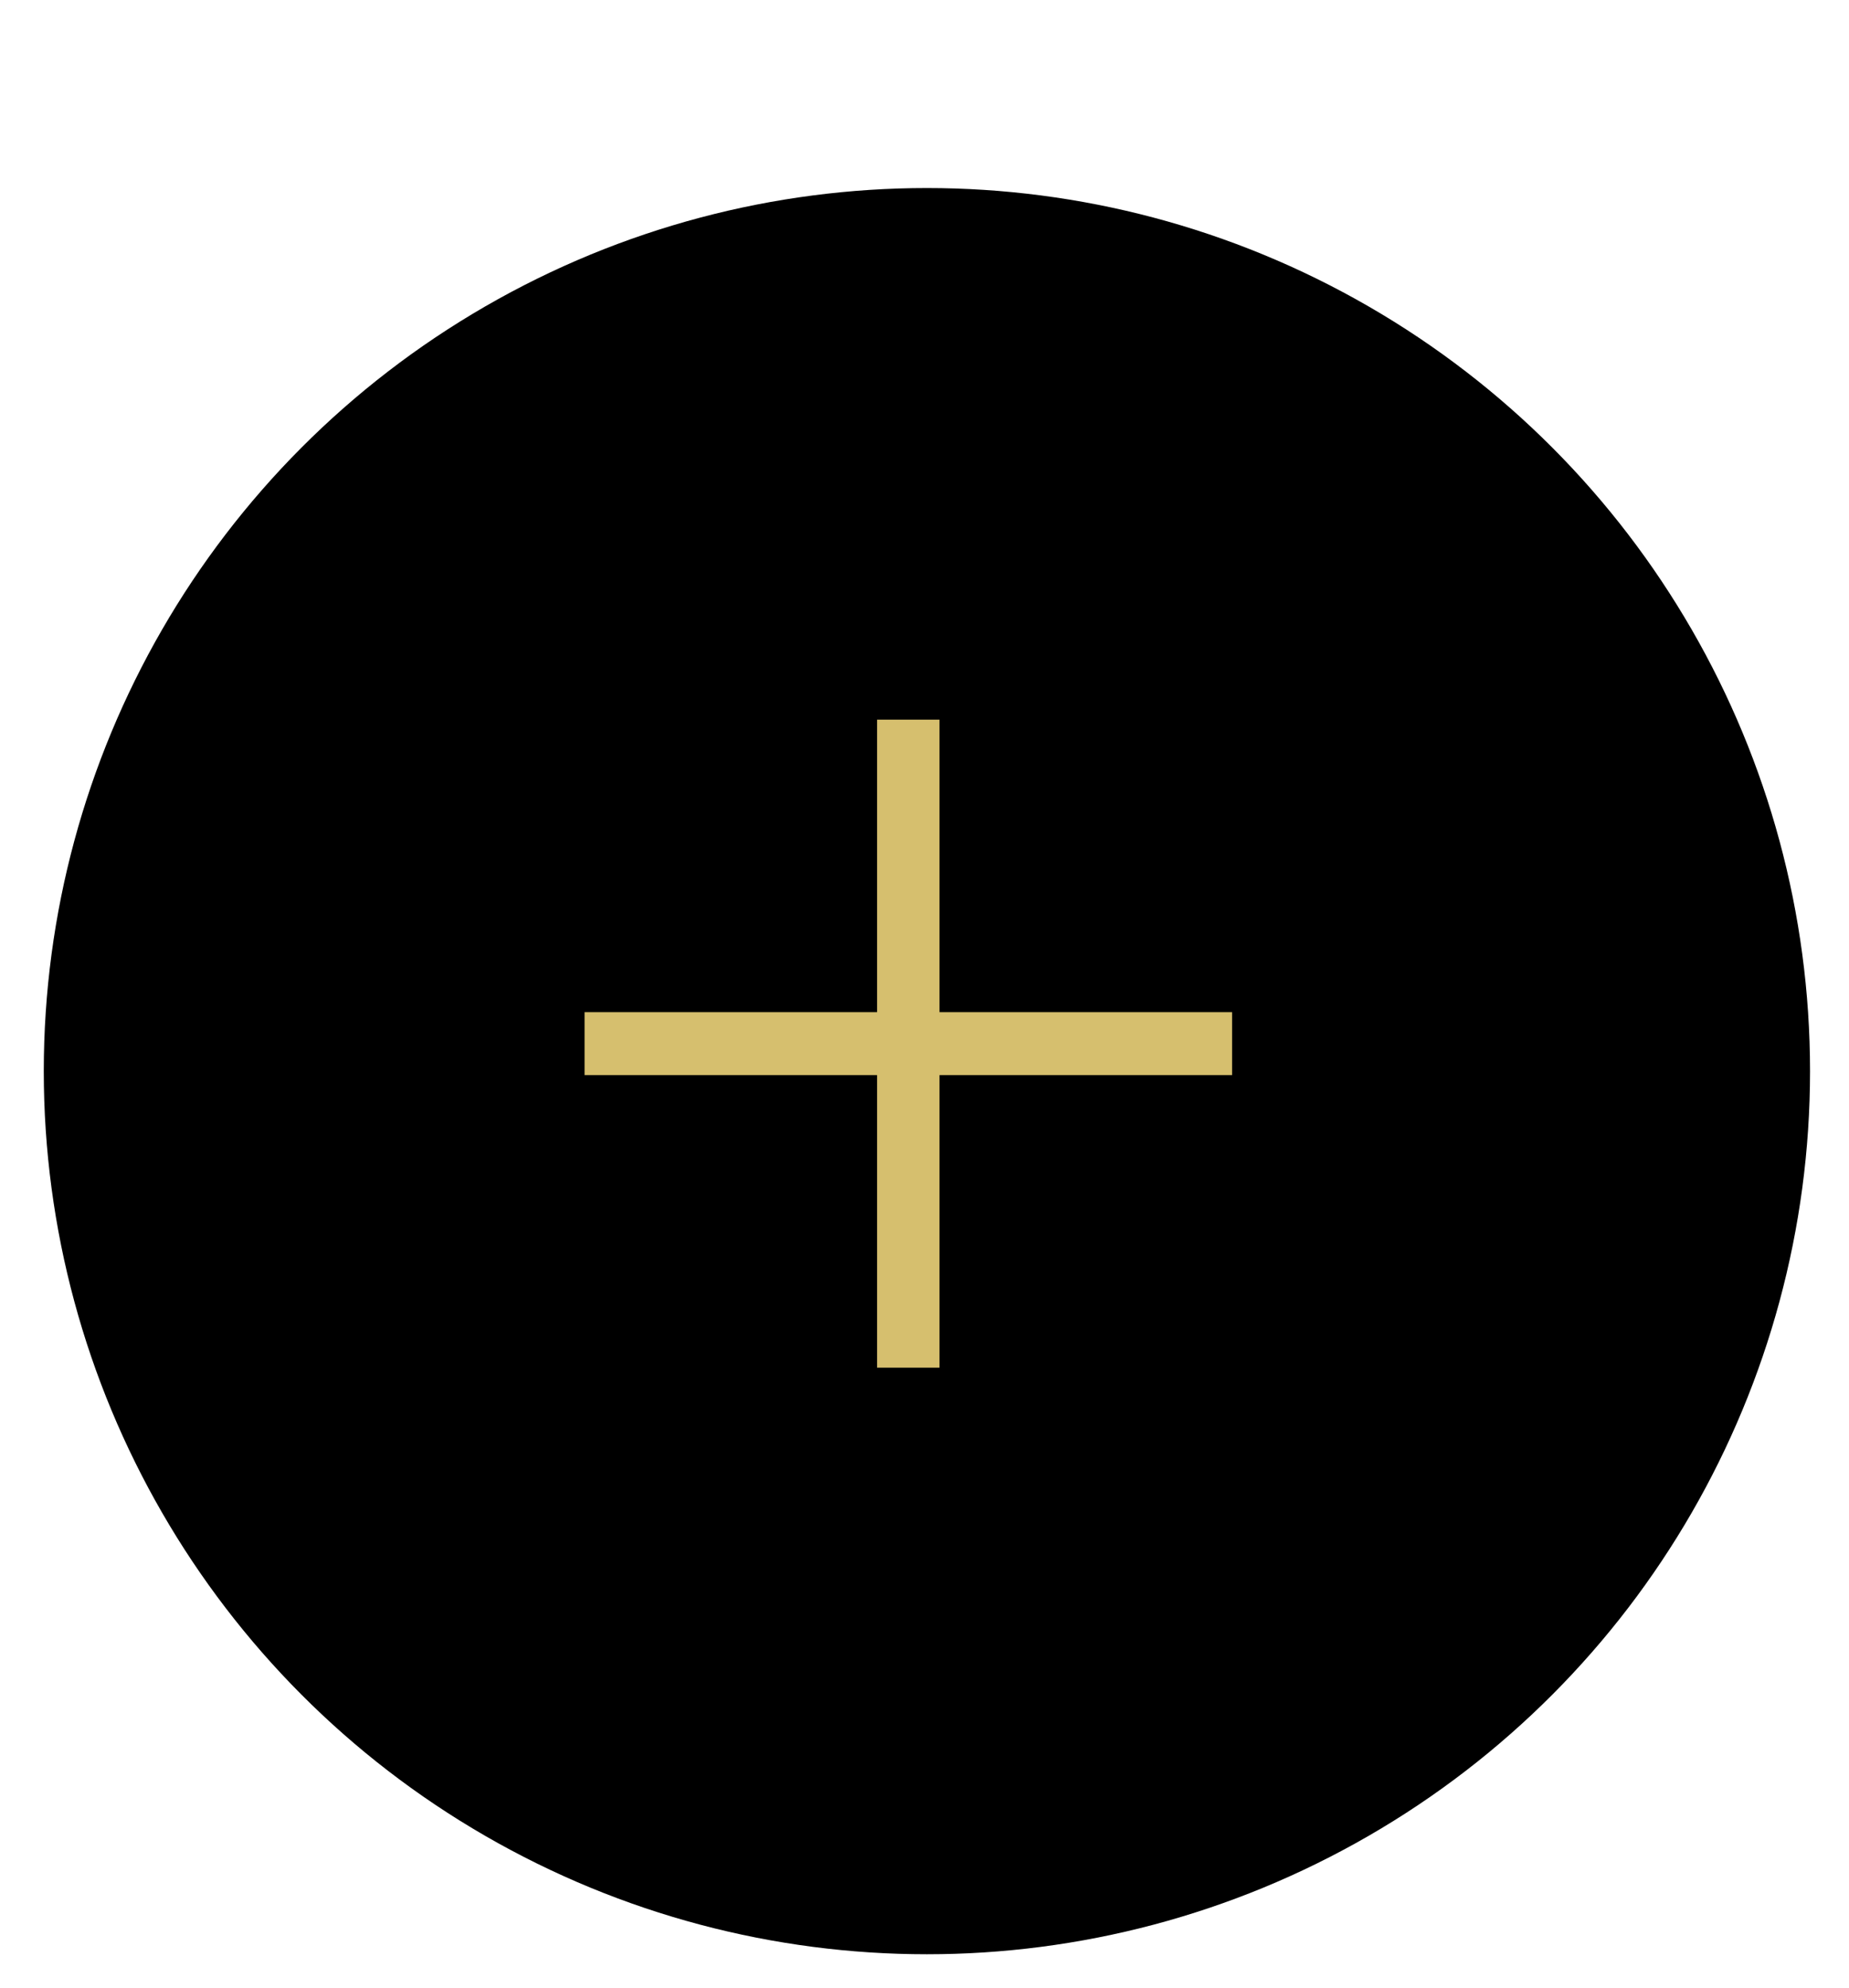
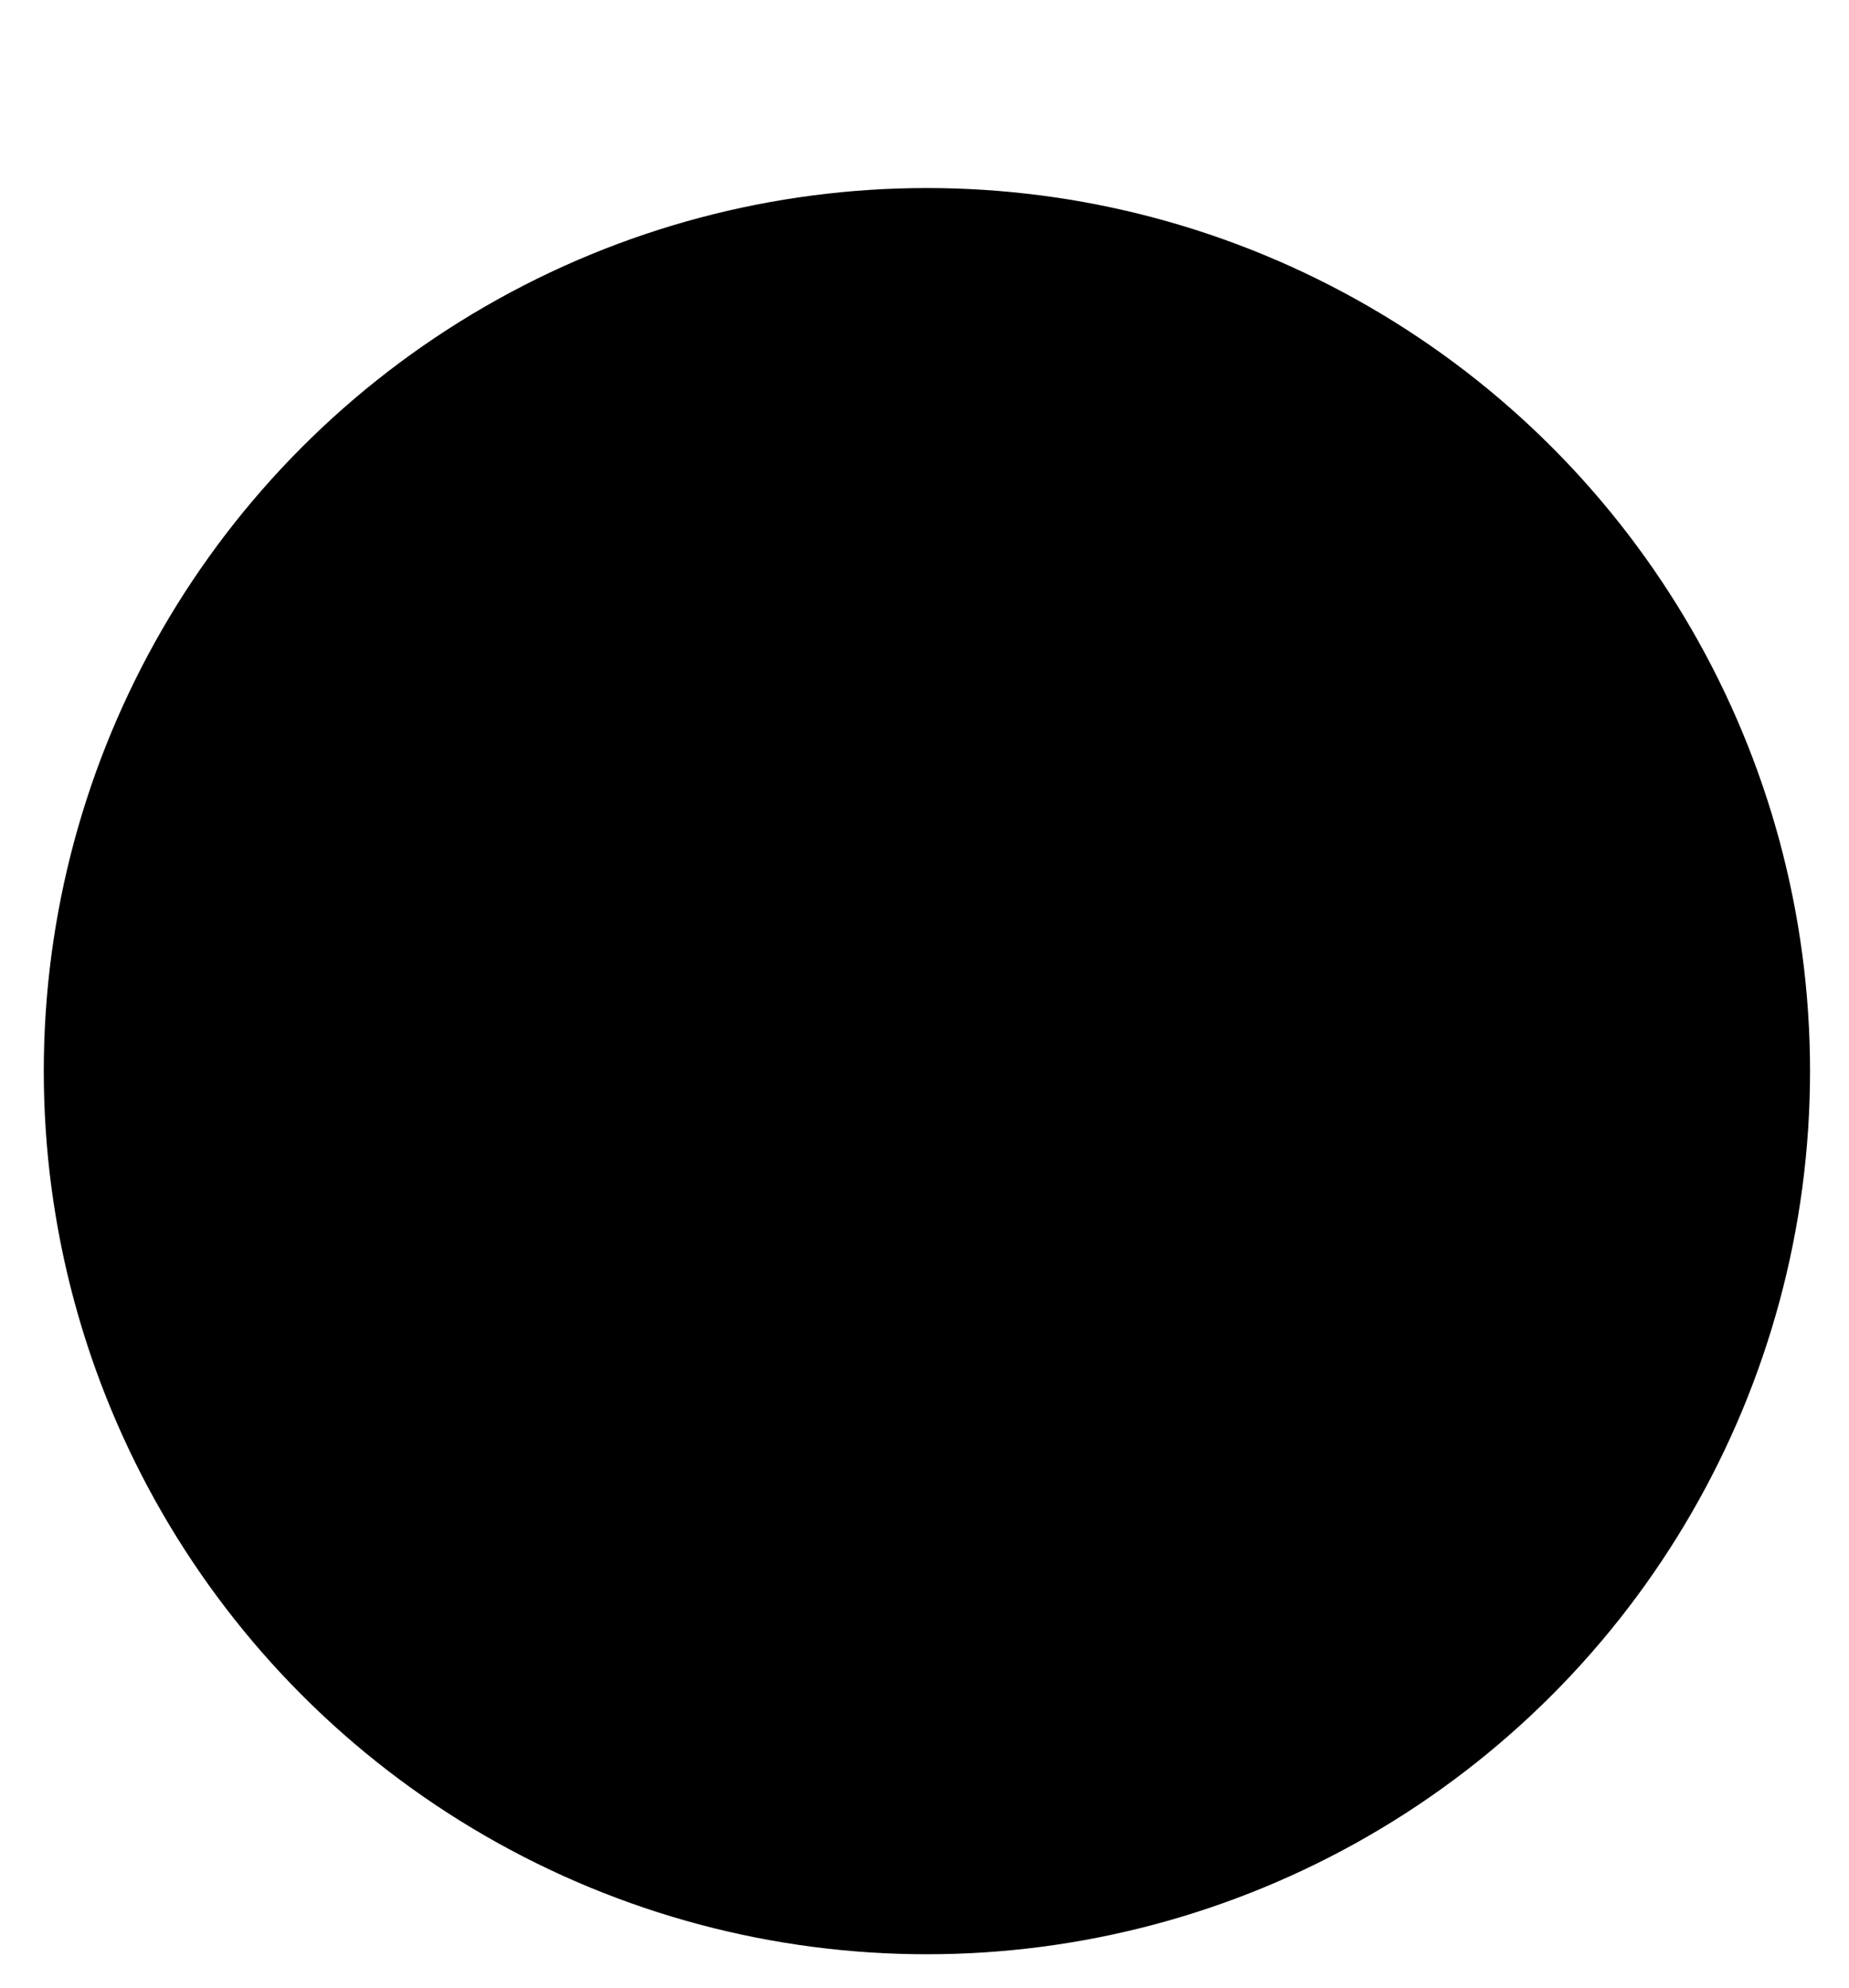
<svg xmlns="http://www.w3.org/2000/svg" width="40" height="43" viewBox="0 0 40 43" fill="none">
  <circle cx="20.052" cy="23.173" r="19.105" fill="black" />
-   <path d="M18.974 29.588V15.569H20.325V29.588H18.974ZM12.646 23.259V21.897H26.654V23.259H12.646Z" fill="#D6BF6E" />
</svg>